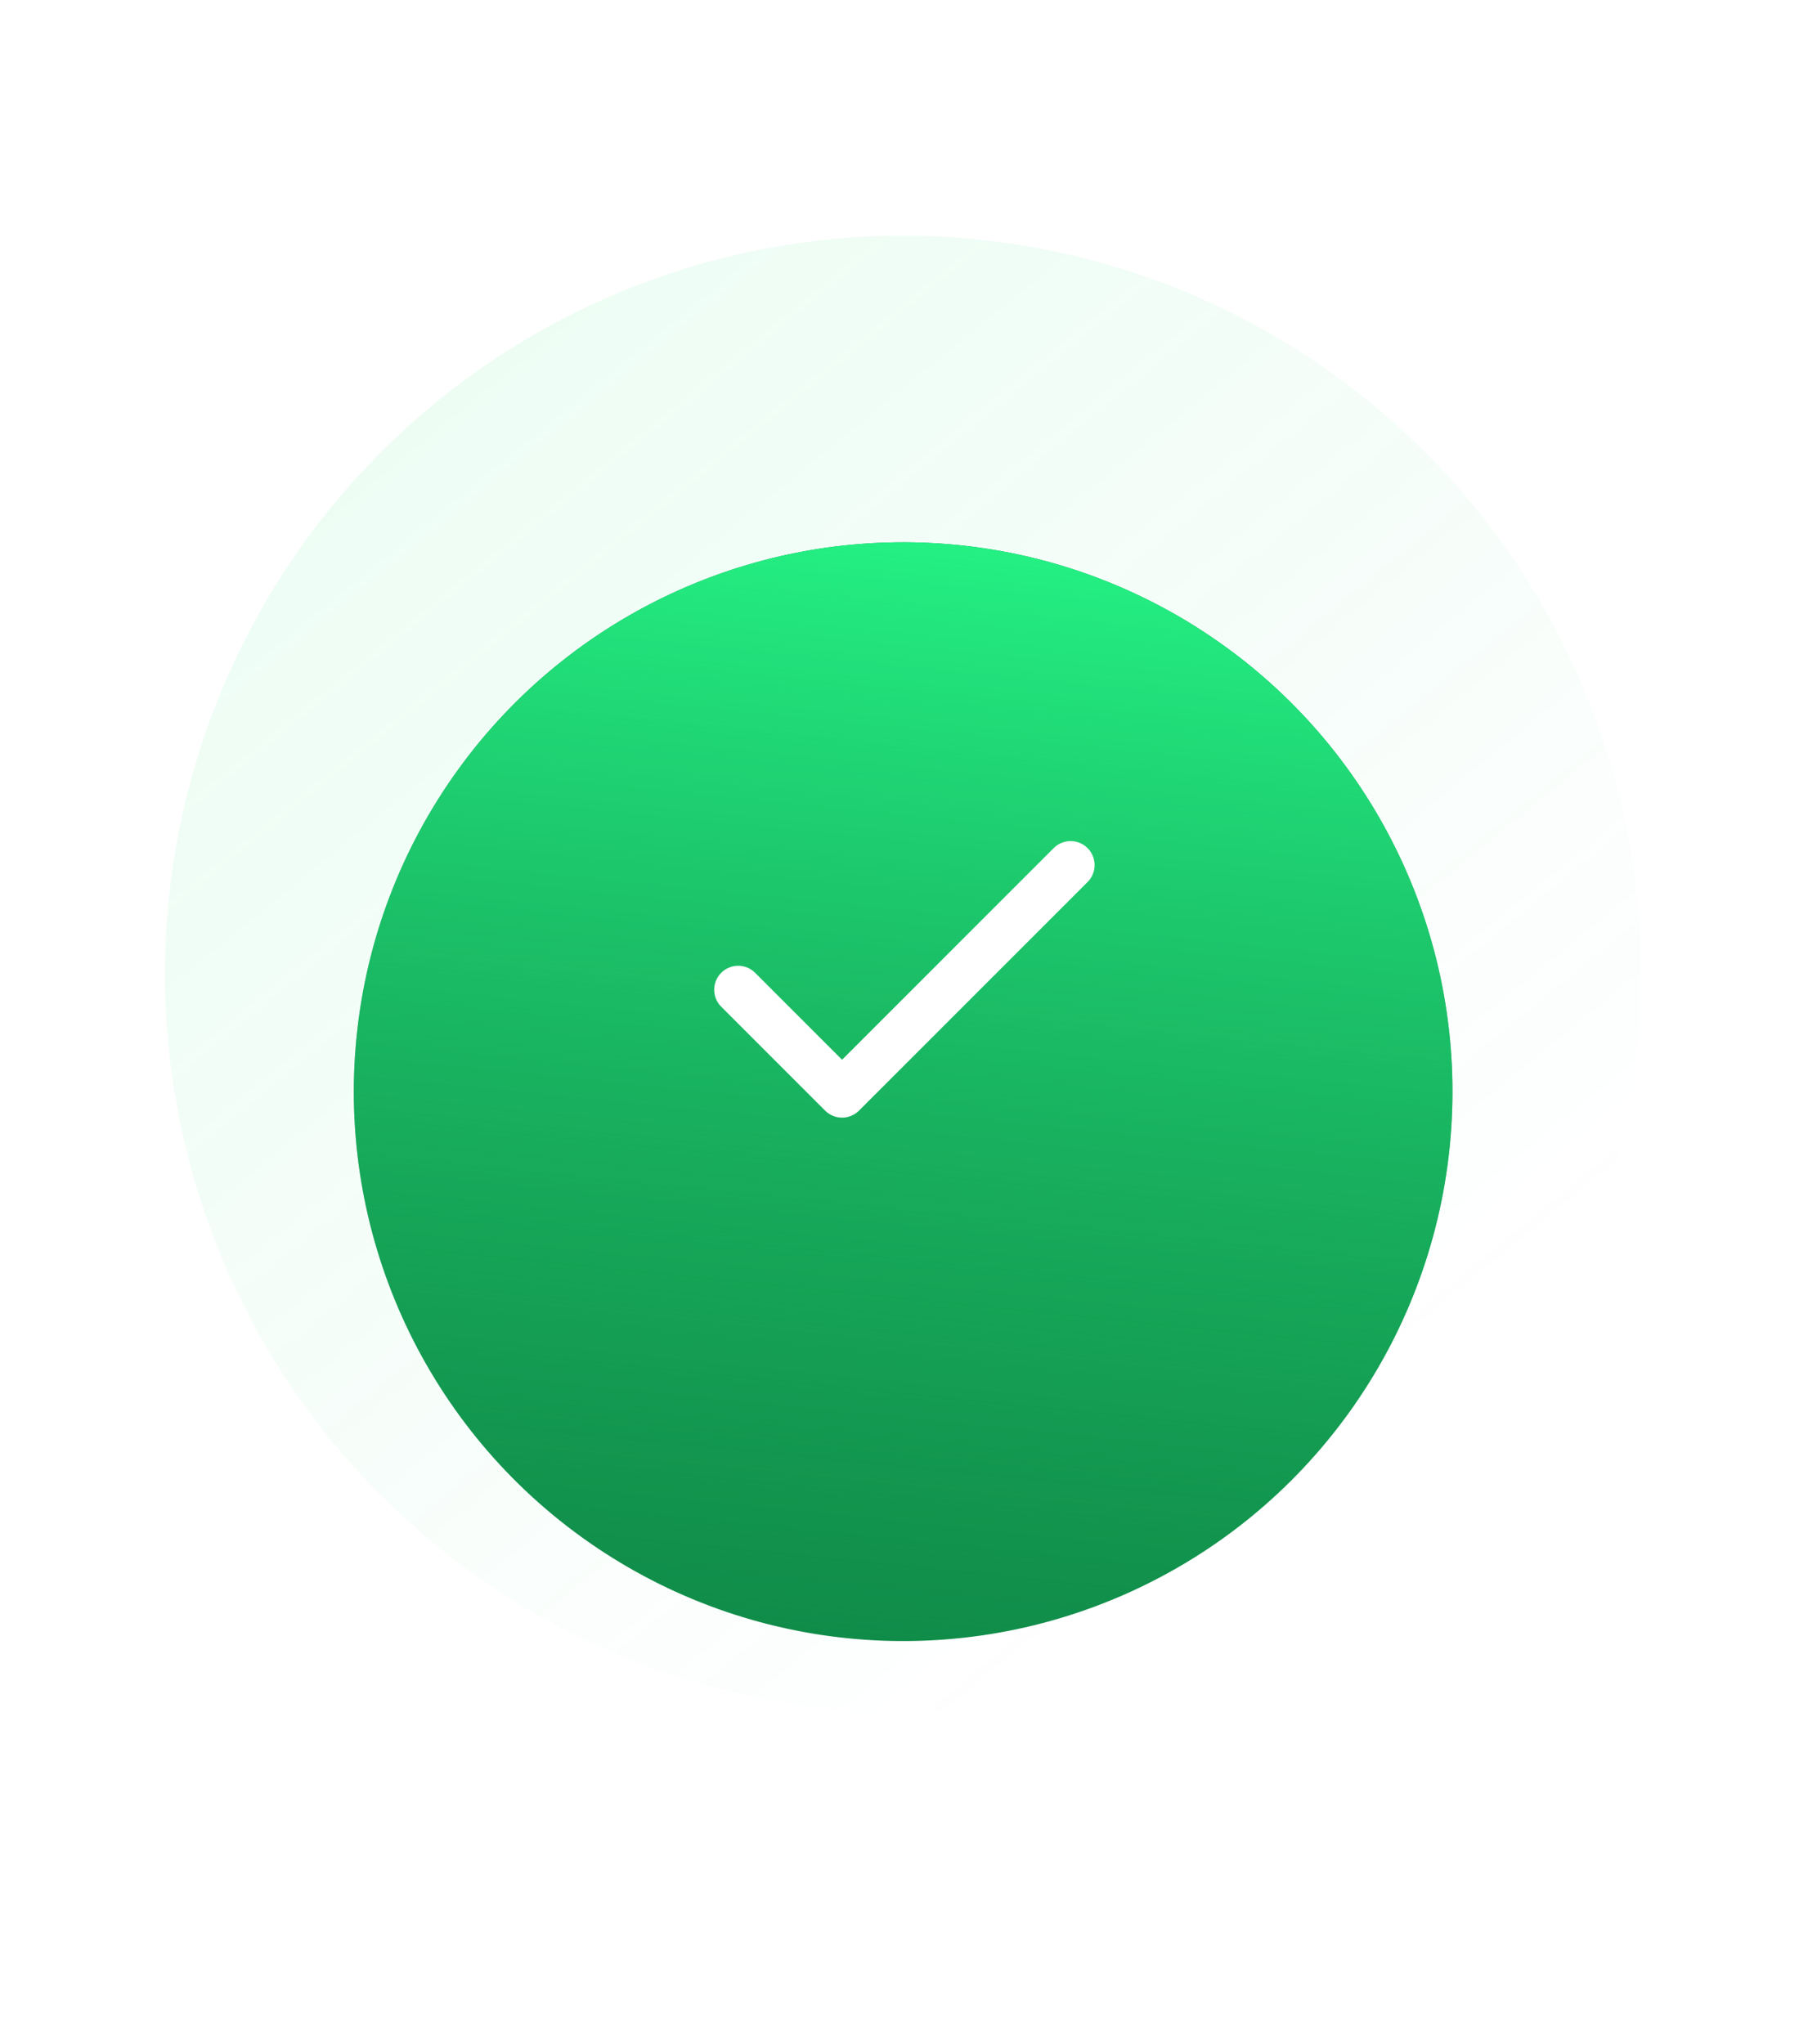
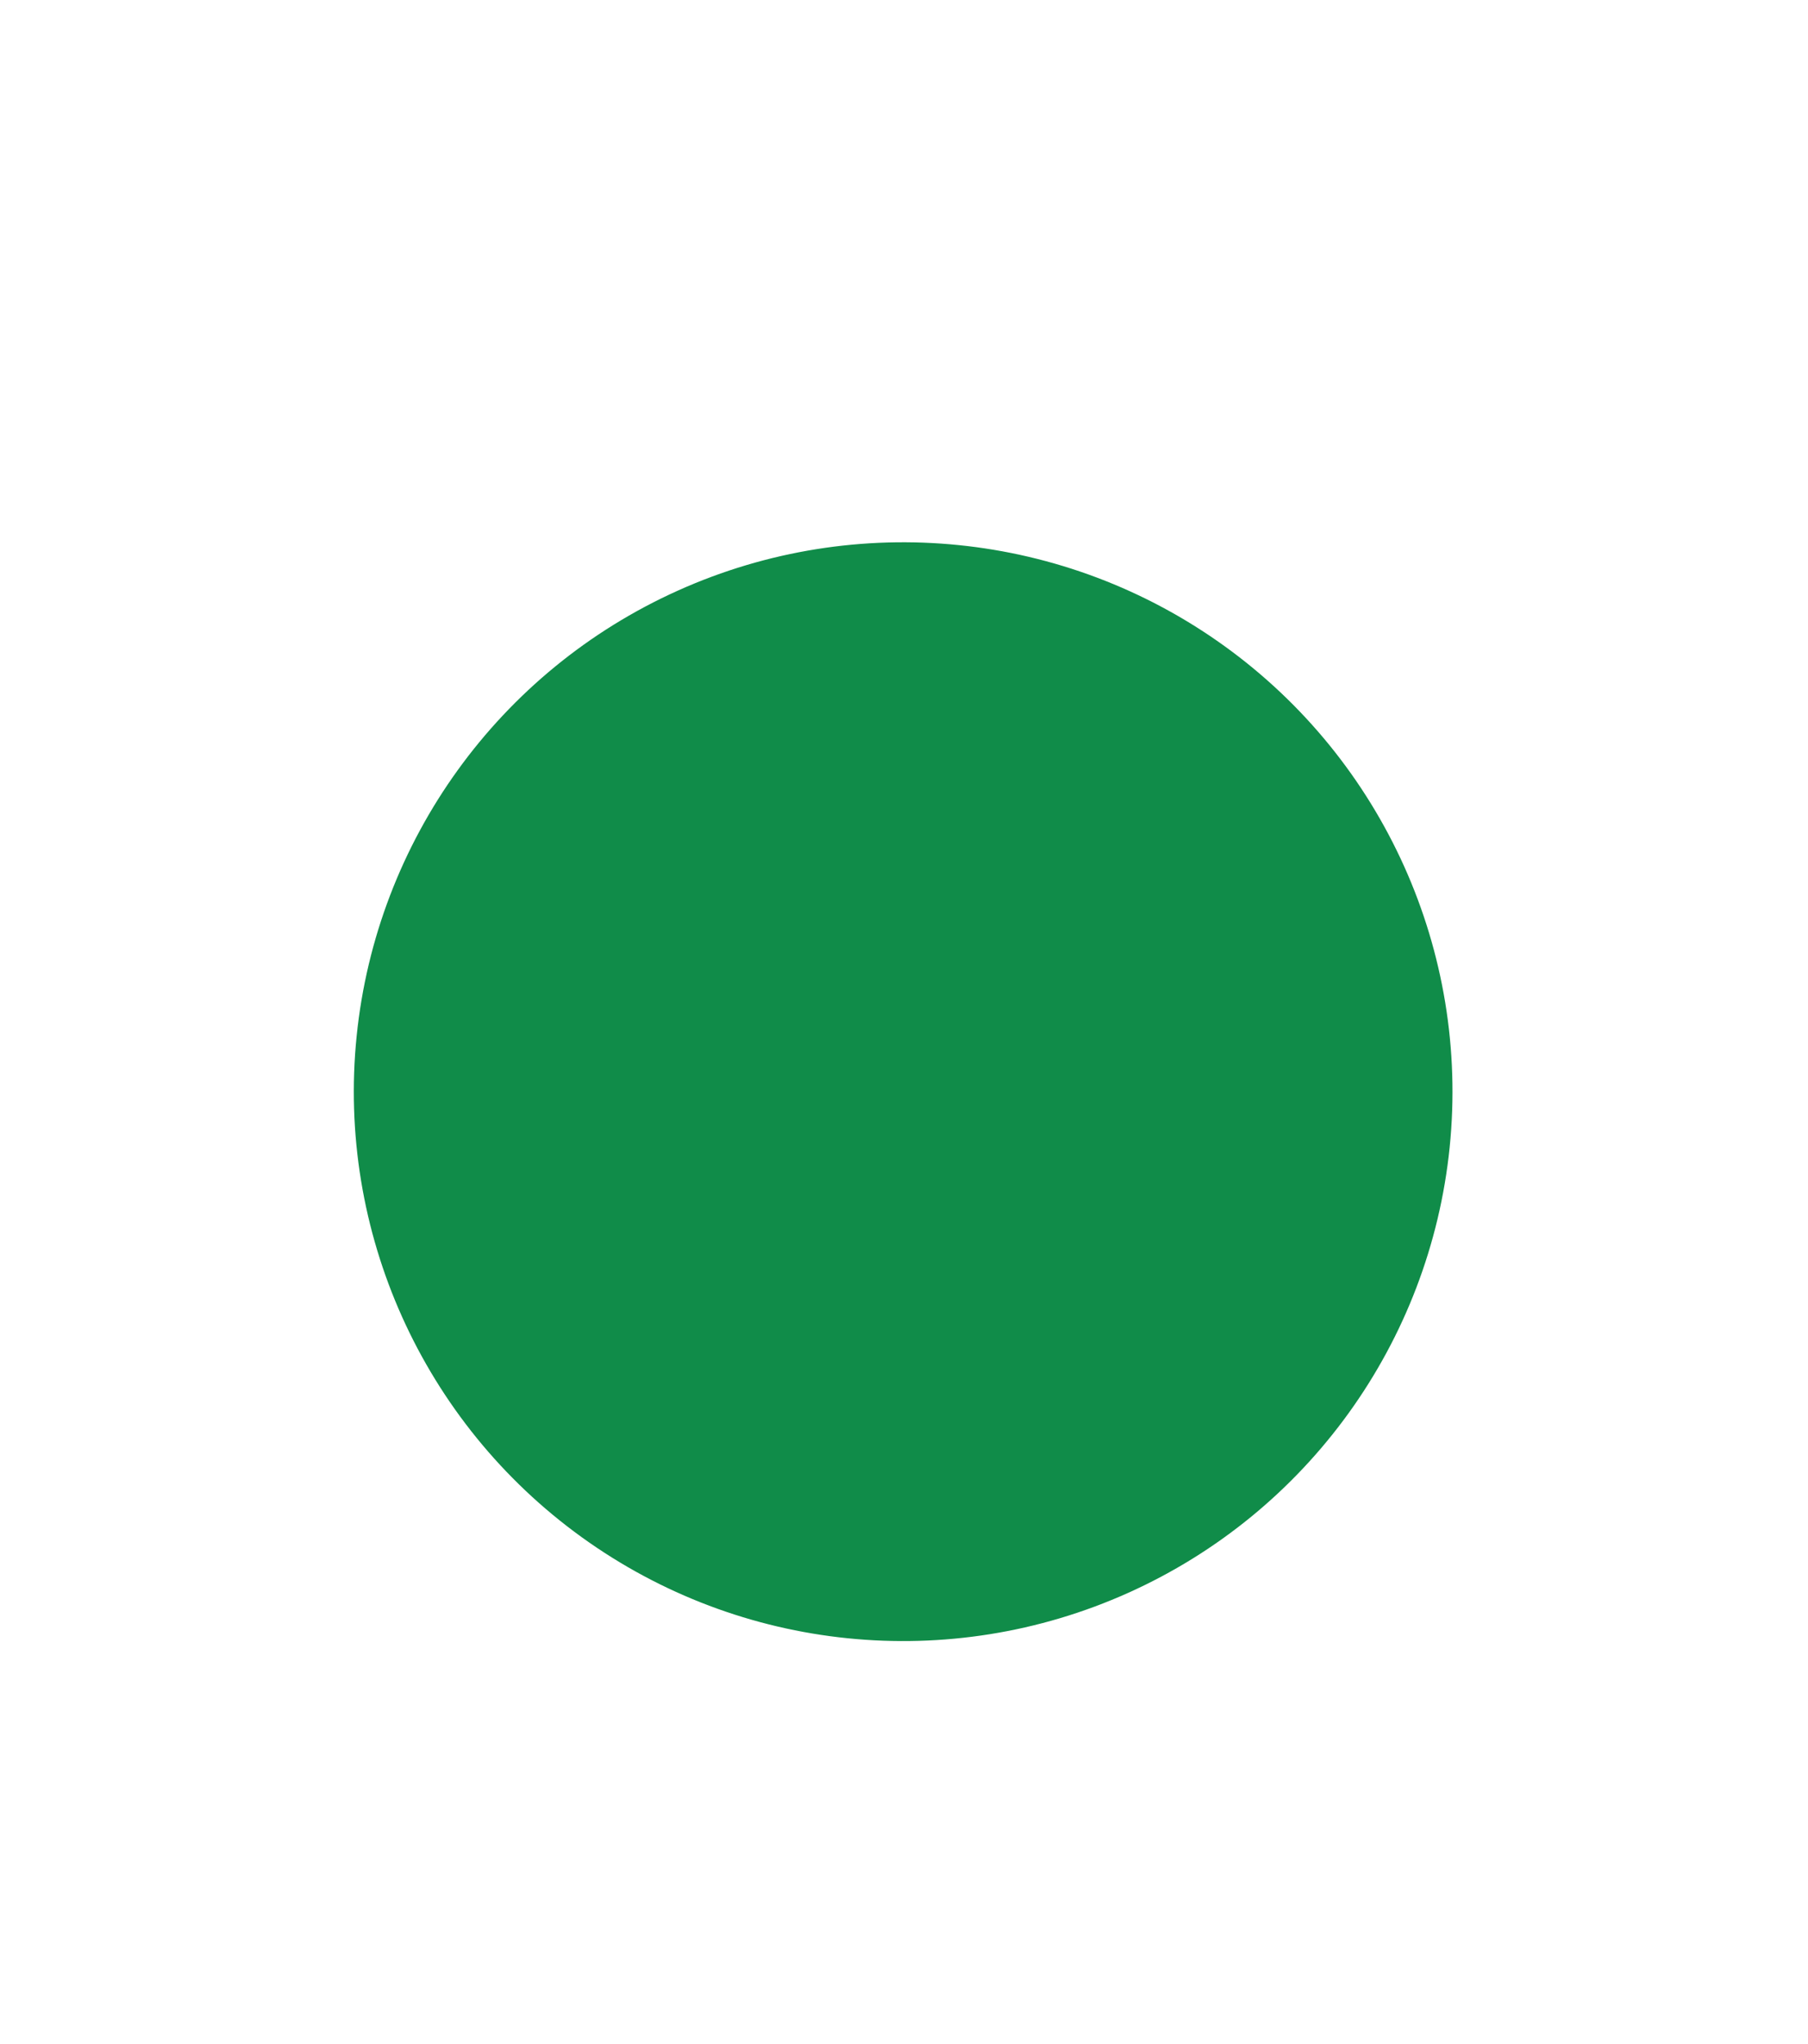
<svg xmlns="http://www.w3.org/2000/svg" width="307" height="347" viewBox="0 0 307 347" fill="none">
-   <circle cx="153.342" cy="165.342" r="125.321" transform="rotate(5.799 153.342 165.342)" fill="url(#paint0_linear_1201_1170)" />
  <g filter="url(#filter0_ddi_1201_1170)">
    <circle cx="93.266" cy="93.266" r="93.266" transform="matrix(0.995 0.101 -0.101 0.995 69.976 63.127)" fill="#108C49" />
-     <circle cx="93.266" cy="93.266" r="93.266" transform="matrix(0.995 0.101 -0.101 0.995 69.976 63.127)" fill="url(#paint1_linear_1201_1170)" />
  </g>
  <g filter="url(#filter1_d_1201_1170)">
-     <path fill-rule="evenodd" clip-rule="evenodd" d="M184.672 143.994C186.262 145.584 186.262 148.162 184.672 149.751L145.862 188.561C145.099 189.325 144.063 189.754 142.983 189.754C141.904 189.754 140.868 189.325 140.105 188.561L122.464 170.921C120.874 169.331 120.874 166.753 122.464 165.163C124.054 163.573 126.631 163.573 128.221 165.163L142.983 179.926L178.915 143.994C180.505 142.404 183.082 142.404 184.672 143.994Z" fill="white" />
-   </g>
+     </g>
  <defs>
    <filter id="filter0_ddi_1201_1170" x="0.068" y="0.066" width="306.547" height="346.547" filterUnits="userSpaceOnUse" color-interpolation-filters="sRGB">
      <feFlood flood-opacity="0" result="BackgroundImageFix" />
      <feColorMatrix in="SourceAlpha" type="matrix" values="0 0 0 0 0 0 0 0 0 0 0 0 0 0 0 0 0 0 127 0" result="hardAlpha" />
      <feOffset dy="28" />
      <feGaussianBlur stdDeviation="30" />
      <feComposite in2="hardAlpha" operator="out" />
      <feColorMatrix type="matrix" values="0 0 0 0 0.03 0 0 0 0 0.578 0 0 0 0 0.286 0 0 0 0.7 0" />
      <feBlend mode="normal" in2="BackgroundImageFix" result="effect1_dropShadow_1201_1170" />
      <feColorMatrix in="SourceAlpha" type="matrix" values="0 0 0 0 0 0 0 0 0 0 0 0 0 0 0 0 0 0 127 0" result="hardAlpha" />
      <feMorphology radius="16" operator="erode" in="SourceAlpha" result="effect2_dropShadow_1201_1170" />
      <feOffset dy="-28" />
      <feGaussianBlur stdDeviation="30" />
      <feComposite in2="hardAlpha" operator="out" />
      <feColorMatrix type="matrix" values="0 0 0 0 0.071 0 0 0 0 0.902 0 0 0 0 0.459 0 0 0 0.5 0" />
      <feBlend mode="normal" in2="effect1_dropShadow_1201_1170" result="effect2_dropShadow_1201_1170" />
      <feBlend mode="normal" in="SourceGraphic" in2="effect2_dropShadow_1201_1170" result="shape" />
      <feColorMatrix in="SourceAlpha" type="matrix" values="0 0 0 0 0 0 0 0 0 0 0 0 0 0 0 0 0 0 127 0" result="hardAlpha" />
      <feOffset dy="20" />
      <feGaussianBlur stdDeviation="22" />
      <feComposite in2="hardAlpha" operator="arithmetic" k2="-1" k3="1" />
      <feColorMatrix type="matrix" values="0 0 0 0 1 0 0 0 0 1 0 0 0 0 1 0 0 0 0.4 0" />
      <feBlend mode="normal" in2="shape" result="effect3_innerShadow_1201_1170" />
    </filter>
    <filter id="filter1_d_1201_1170" x="101.271" y="122.802" width="104.593" height="86.952" filterUnits="userSpaceOnUse" color-interpolation-filters="sRGB">
      <feFlood flood-opacity="0" result="BackgroundImageFix" />
      <feColorMatrix in="SourceAlpha" type="matrix" values="0 0 0 0 0 0 0 0 0 0 0 0 0 0 0 0 0 0 127 0" result="hardAlpha" />
      <feOffset />
      <feGaussianBlur stdDeviation="10" />
      <feComposite in2="hardAlpha" operator="out" />
      <feColorMatrix type="matrix" values="0 0 0 0 1 0 0 0 0 1 0 0 0 0 1 0 0 0 1 0" />
      <feBlend mode="normal" in2="BackgroundImageFix" result="effect1_dropShadow_1201_1170" />
      <feBlend mode="normal" in="SourceGraphic" in2="effect1_dropShadow_1201_1170" result="shape" />
    </filter>
    <linearGradient id="paint0_linear_1201_1170" x1="28.021" y1="40.021" x2="278.663" y2="290.663" gradientUnits="userSpaceOnUse">
      <stop stop-color="#24F083" stop-opacity="0.1" />
      <stop offset="0.801" stop-color="#1FC76D" stop-opacity="0" />
    </linearGradient>
    <linearGradient id="paint1_linear_1201_1170" x1="93.266" y1="0" x2="93.266" y2="186.533" gradientUnits="userSpaceOnUse">
      <stop stop-color="#24F083" />
      <stop offset="1" stop-color="#1FC76D" stop-opacity="0" />
    </linearGradient>
  </defs>
</svg>